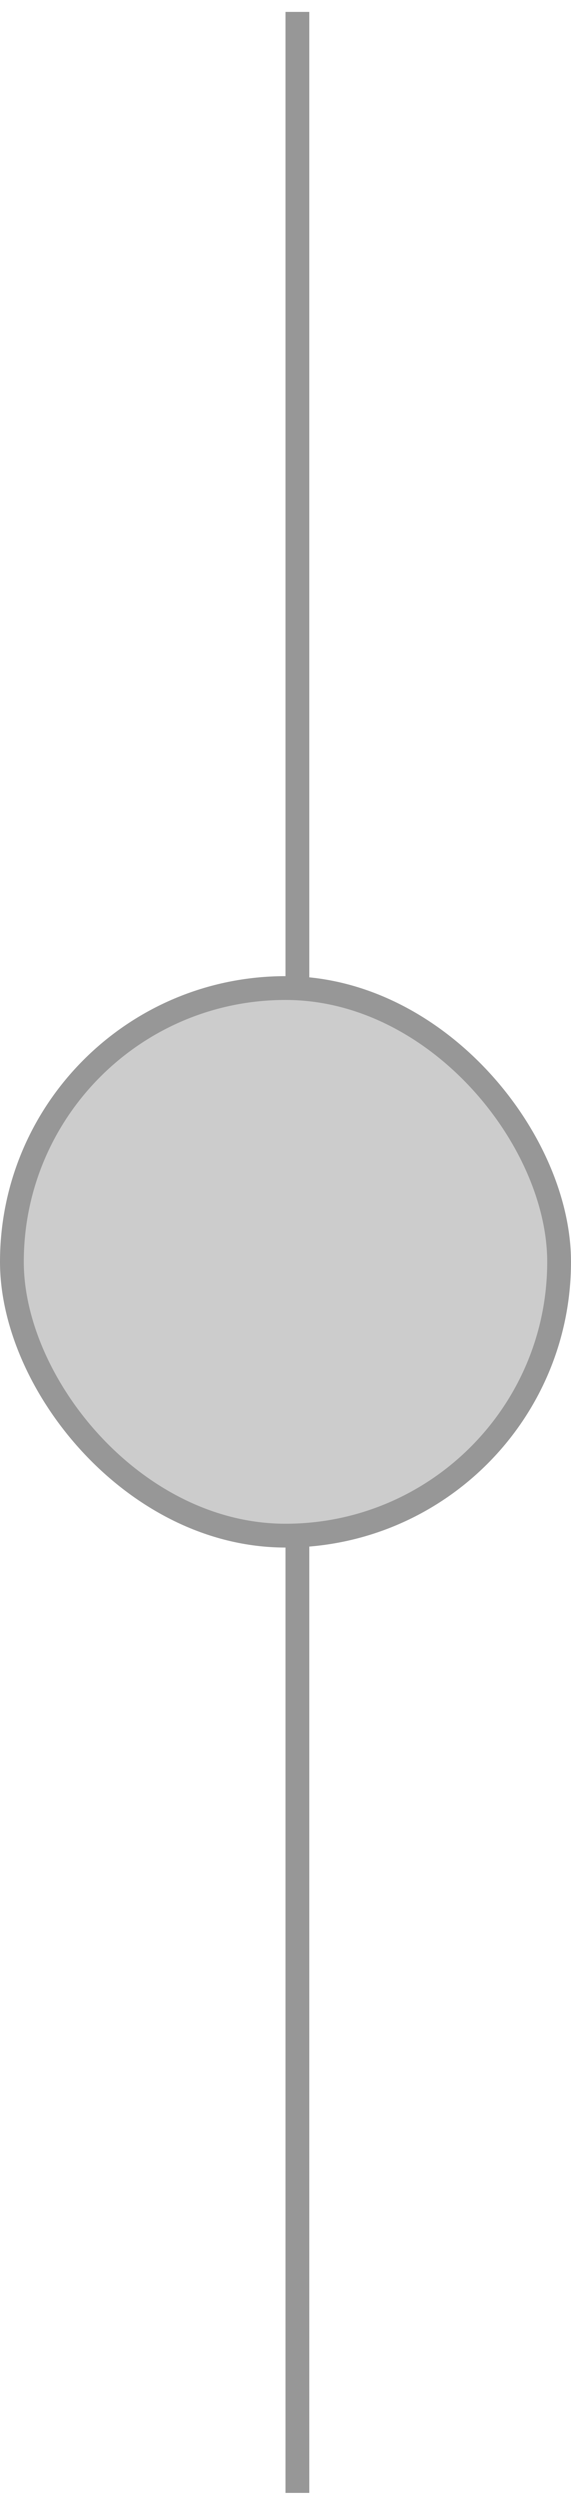
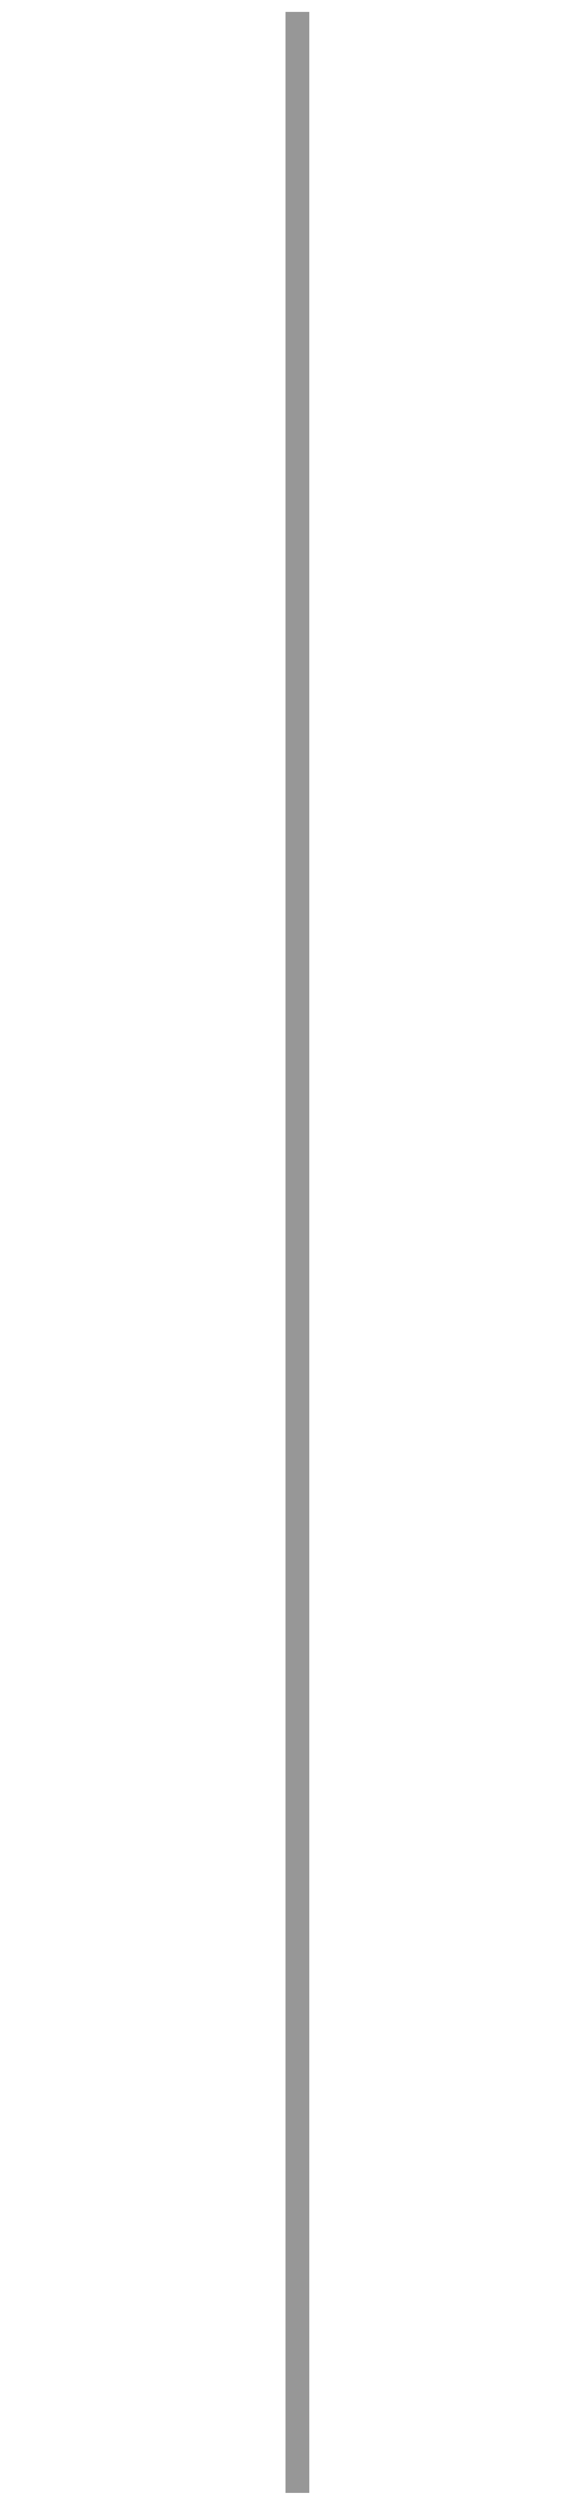
<svg xmlns="http://www.w3.org/2000/svg" width="24px" height="105px" viewBox="0 0 24 105" version="1.1">
  <title>21842A2D-878E-4A57-A698-C4F6127E3EE0@1.5x</title>
  <desc>Created with sketchtool.</desc>
  <g id="Final" stroke="none" stroke-width="1" fill="none" fill-rule="evenodd">
    <g id="TN-Landing-page-1" transform="translate(-890, -2307)" stroke="#979797">
      <g id="Group-22" transform="translate(890, 2308)">
        <path d="M12.5,0 L12.5,103.207" id="Line-5-Copy-5" stroke-linecap="square" />
-         <rect id="Rectangle-Copy-13" fill="#CCCCCC" x="0.5" y="40.5" width="23" height="23" rx="11.5" />
      </g>
    </g>
  </g>
</svg>